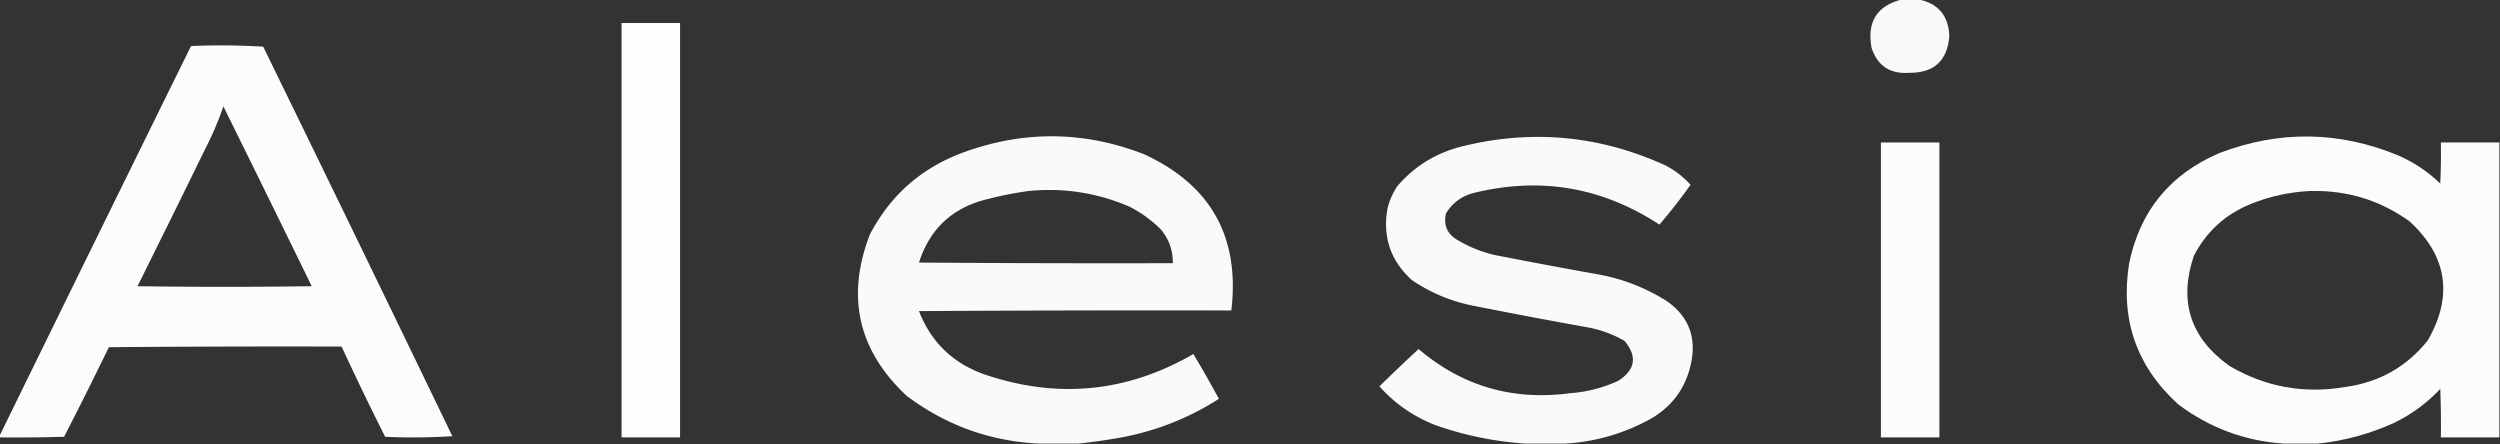
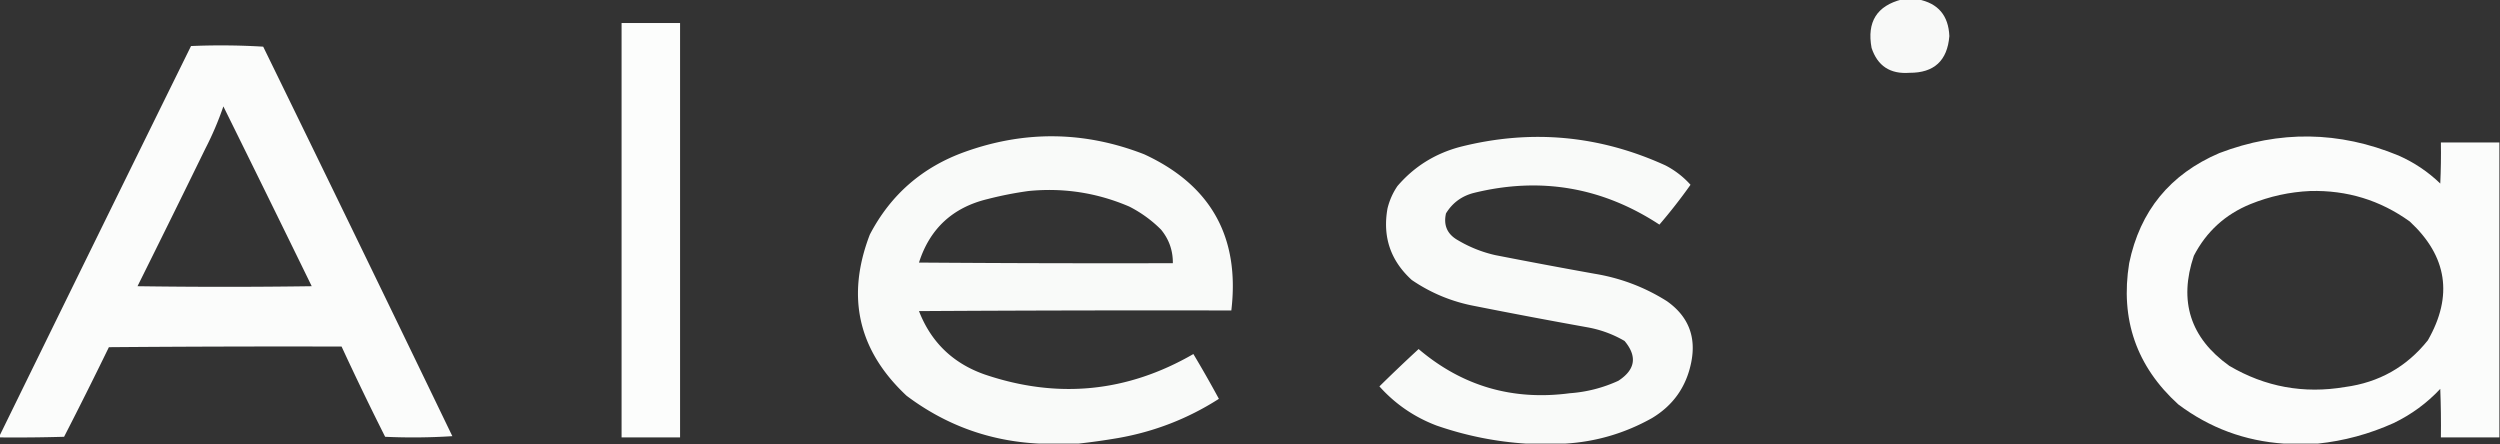
<svg xmlns="http://www.w3.org/2000/svg" width="2009" height="357" fill-rule="evenodd" clip-rule="evenodd" image-rendering="optimizeQuality" shape-rendering="geometricPrecision" text-rendering="geometricPrecision">
  <rect width="100%" height="100%" fill="#333333" stroke="none" />
  <path fill="#fefffe" d="M1528.5-.5h13c15.97 3.154 24.31 12.987 25 29.5-1.59 19.761-12.26 29.594-32 29.5-15.53 1.169-25.7-5.498-30.5-20-3.9-20.908 4.27-33.908 24.5-39z" opacity=".97" />
  <path fill="#fefffe" d="M499.5 18.5h47v333h-47v-333z" opacity=".987" />
-   <path fill="#fefffe" d="M-.5 351.5v-1A135423.365 135423.365 0 0 1 153.5 37a561.231 561.231 0 0 1 58 .5 67569.8 67569.8 0 0 1 152 313 486.64 486.64 0 0 1-54 .5 2411.716 2411.716 0 0 1-35-72.5c-62.334-.167-124.668 0-187 .5a3621.817 3621.817 0 0 1-36 72c-17.33.5-34.663.667-52 .5zm180-266a31393.983 31393.983 0 0 1 71 144.5c-46.667.667-93.333.667-140 0A16996.837 16996.837 0 0 0 165 119.5a252.95 252.95 0 0 0 14.5-34z" opacity=".981" />
+   <path fill="#fefffe" d="M-.5 351.5v-1A135423.365 135423.365 0 0 1 153.5 37a561.231 561.231 0 0 1 58 .5 67569.8 67569.8 0 0 1 152 313 486.64 486.64 0 0 1-54 .5 2411.716 2411.716 0 0 1-35-72.5c-62.334-.167-124.668 0-187 .5a3621.817 3621.817 0 0 1-36 72c-17.33.5-34.663.667-52 .5zm180-266a31393.983 31393.983 0 0 1 71 144.5c-46.667.667-93.333.667-140 0A16996.837 16996.837 0 0 0 165 119.5a252.95 252.95 0 0 0 14.5-34" opacity=".981" />
  <path fill="#fefffe" d="M866.5 356.5h-31c-39.649-1.827-75.316-14.66-107-38.5-38.879-36.377-48.713-79.544-29.5-129.5 16.76-32.085 42.26-54.252 76.5-66.5 48.278-17.283 96.278-16.616 144 2 53.639 24.766 76.972 66.6 70 125.5-83.667-.167-167.334 0-251 .5 9.746 25.077 27.413 42.077 53 51 58.442 19.756 114.276 14.256 167.5-16.5a951.96 951.96 0 0 1 20.5 36c-24.816 15.887-51.816 26.387-81 31.5a533.127 533.127 0 0 1-32 4.5zm-40-203c28.117-2.778 55.117 1.388 81 12.5a100.22 100.22 0 0 1 25.5 18.5c6.445 7.836 9.612 16.836 9.5 27-68.001.167-136.001 0-204-.5 8.675-27.209 27.009-44.209 55-51a290.45 290.45 0 0 1 33-6.5zm431 203h-31c-24.52-1.538-48.52-6.371-72-14.5-17.94-6.795-33.27-17.295-46-31.5a1334.278 1334.278 0 0 1 31.5-30c35 29.768 75.5 41.601 121.5 35.5 13.63-.99 26.63-4.323 39-10 13.7-8.913 15.37-19.58 5-32-9.31-5.437-19.31-9.104-30-11a4950.247 4950.247 0 0 1-90-17c-18.53-3.436-35.53-10.436-51-21-17.07-15.531-23.57-34.697-19.5-57.5 1.59-6.502 4.25-12.502 8-18 13.44-15.654 30.28-26.154 50.5-31.5 56.77-14.349 111.77-9.349 165 15 7.61 3.969 14.28 9.136 20 15.5a442.448 442.448 0 0 1-25 32c-45.91-30.097-95.58-38.597-149-25.5-9.8 2.481-17.3 7.981-22.5 16.5-2.15 9.537 1.02 16.704 9.5 21.5a103.547 103.547 0 0 0 30 12 5027.923 5027.923 0 0 0 80 15c20.87 3.443 40.21 10.776 58 22 17.29 12.19 23.79 28.69 19.5 49.5-3.99 19.479-14.49 34.313-31.5 44.5-21.84 12.229-45.18 19.063-70 20.5z" opacity=".976" />
  <path fill="#fefffe" d="M2008.5 114.5v237h-47c.17-13.004 0-26.004-.5-39-10.74 11.463-23.24 20.63-37.5 27.5-19.58 8.808-39.91 14.308-61 16.5h-27c-31.46-2.096-59.79-12.596-85-31.5-33.62-30.519-46.79-68.352-39.5-113.5 8.71-42.054 32.88-71.554 72.5-88.5 48.24-18.402 96.24-17.736 144 2 12.53 5.541 23.7 13.041 33.5 22.5.5-10.995.67-21.995.5-33h47zm-152 39c29.56-.785 56.22 7.382 80 24.5 30.13 27.941 34.96 59.775 14.5 95.5-17.05 21.337-39.21 33.837-66.5 37.5-33.19 5.626-64.19-.041-93-17-31.36-22.422-40.86-51.922-28.5-88.5 10.06-19.396 25.23-33.23 45.5-41.5 15.54-6.271 31.54-9.771 48-10.5z" opacity=".982" />
-   <path fill="#fefffe" d="M1511.5 114.5h47v237h-47v-237z" opacity=".981" />
</svg>